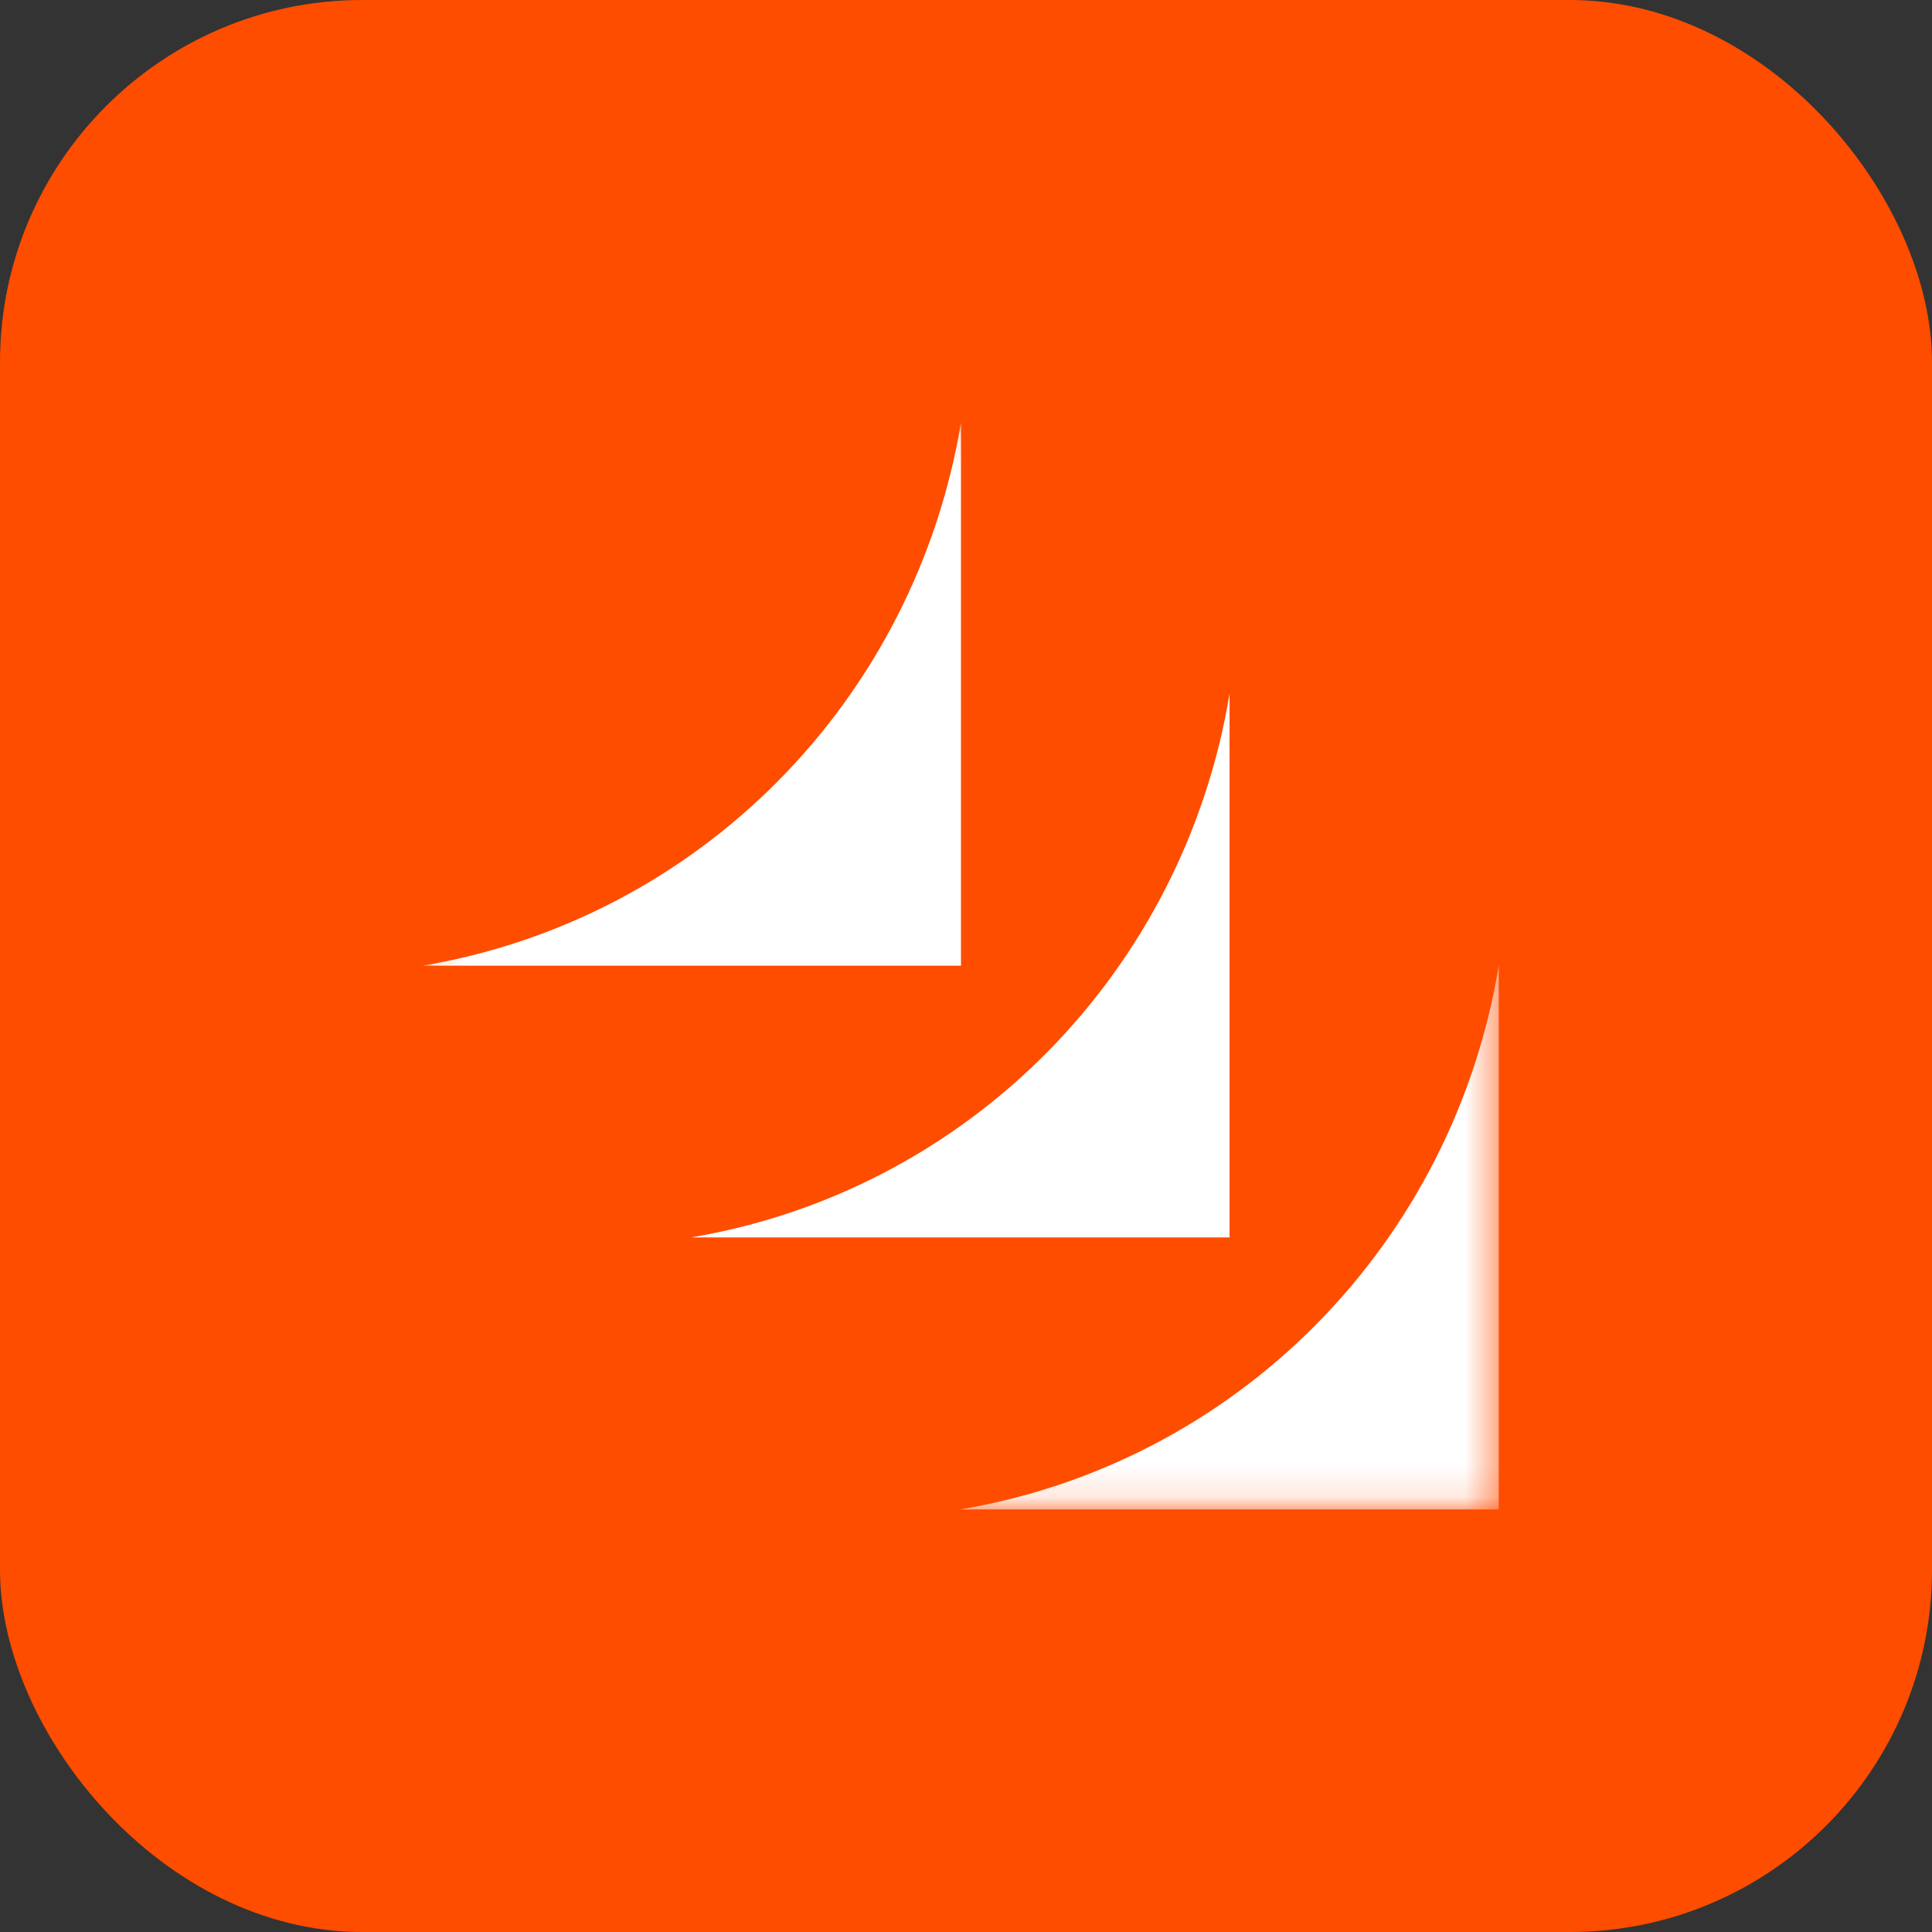
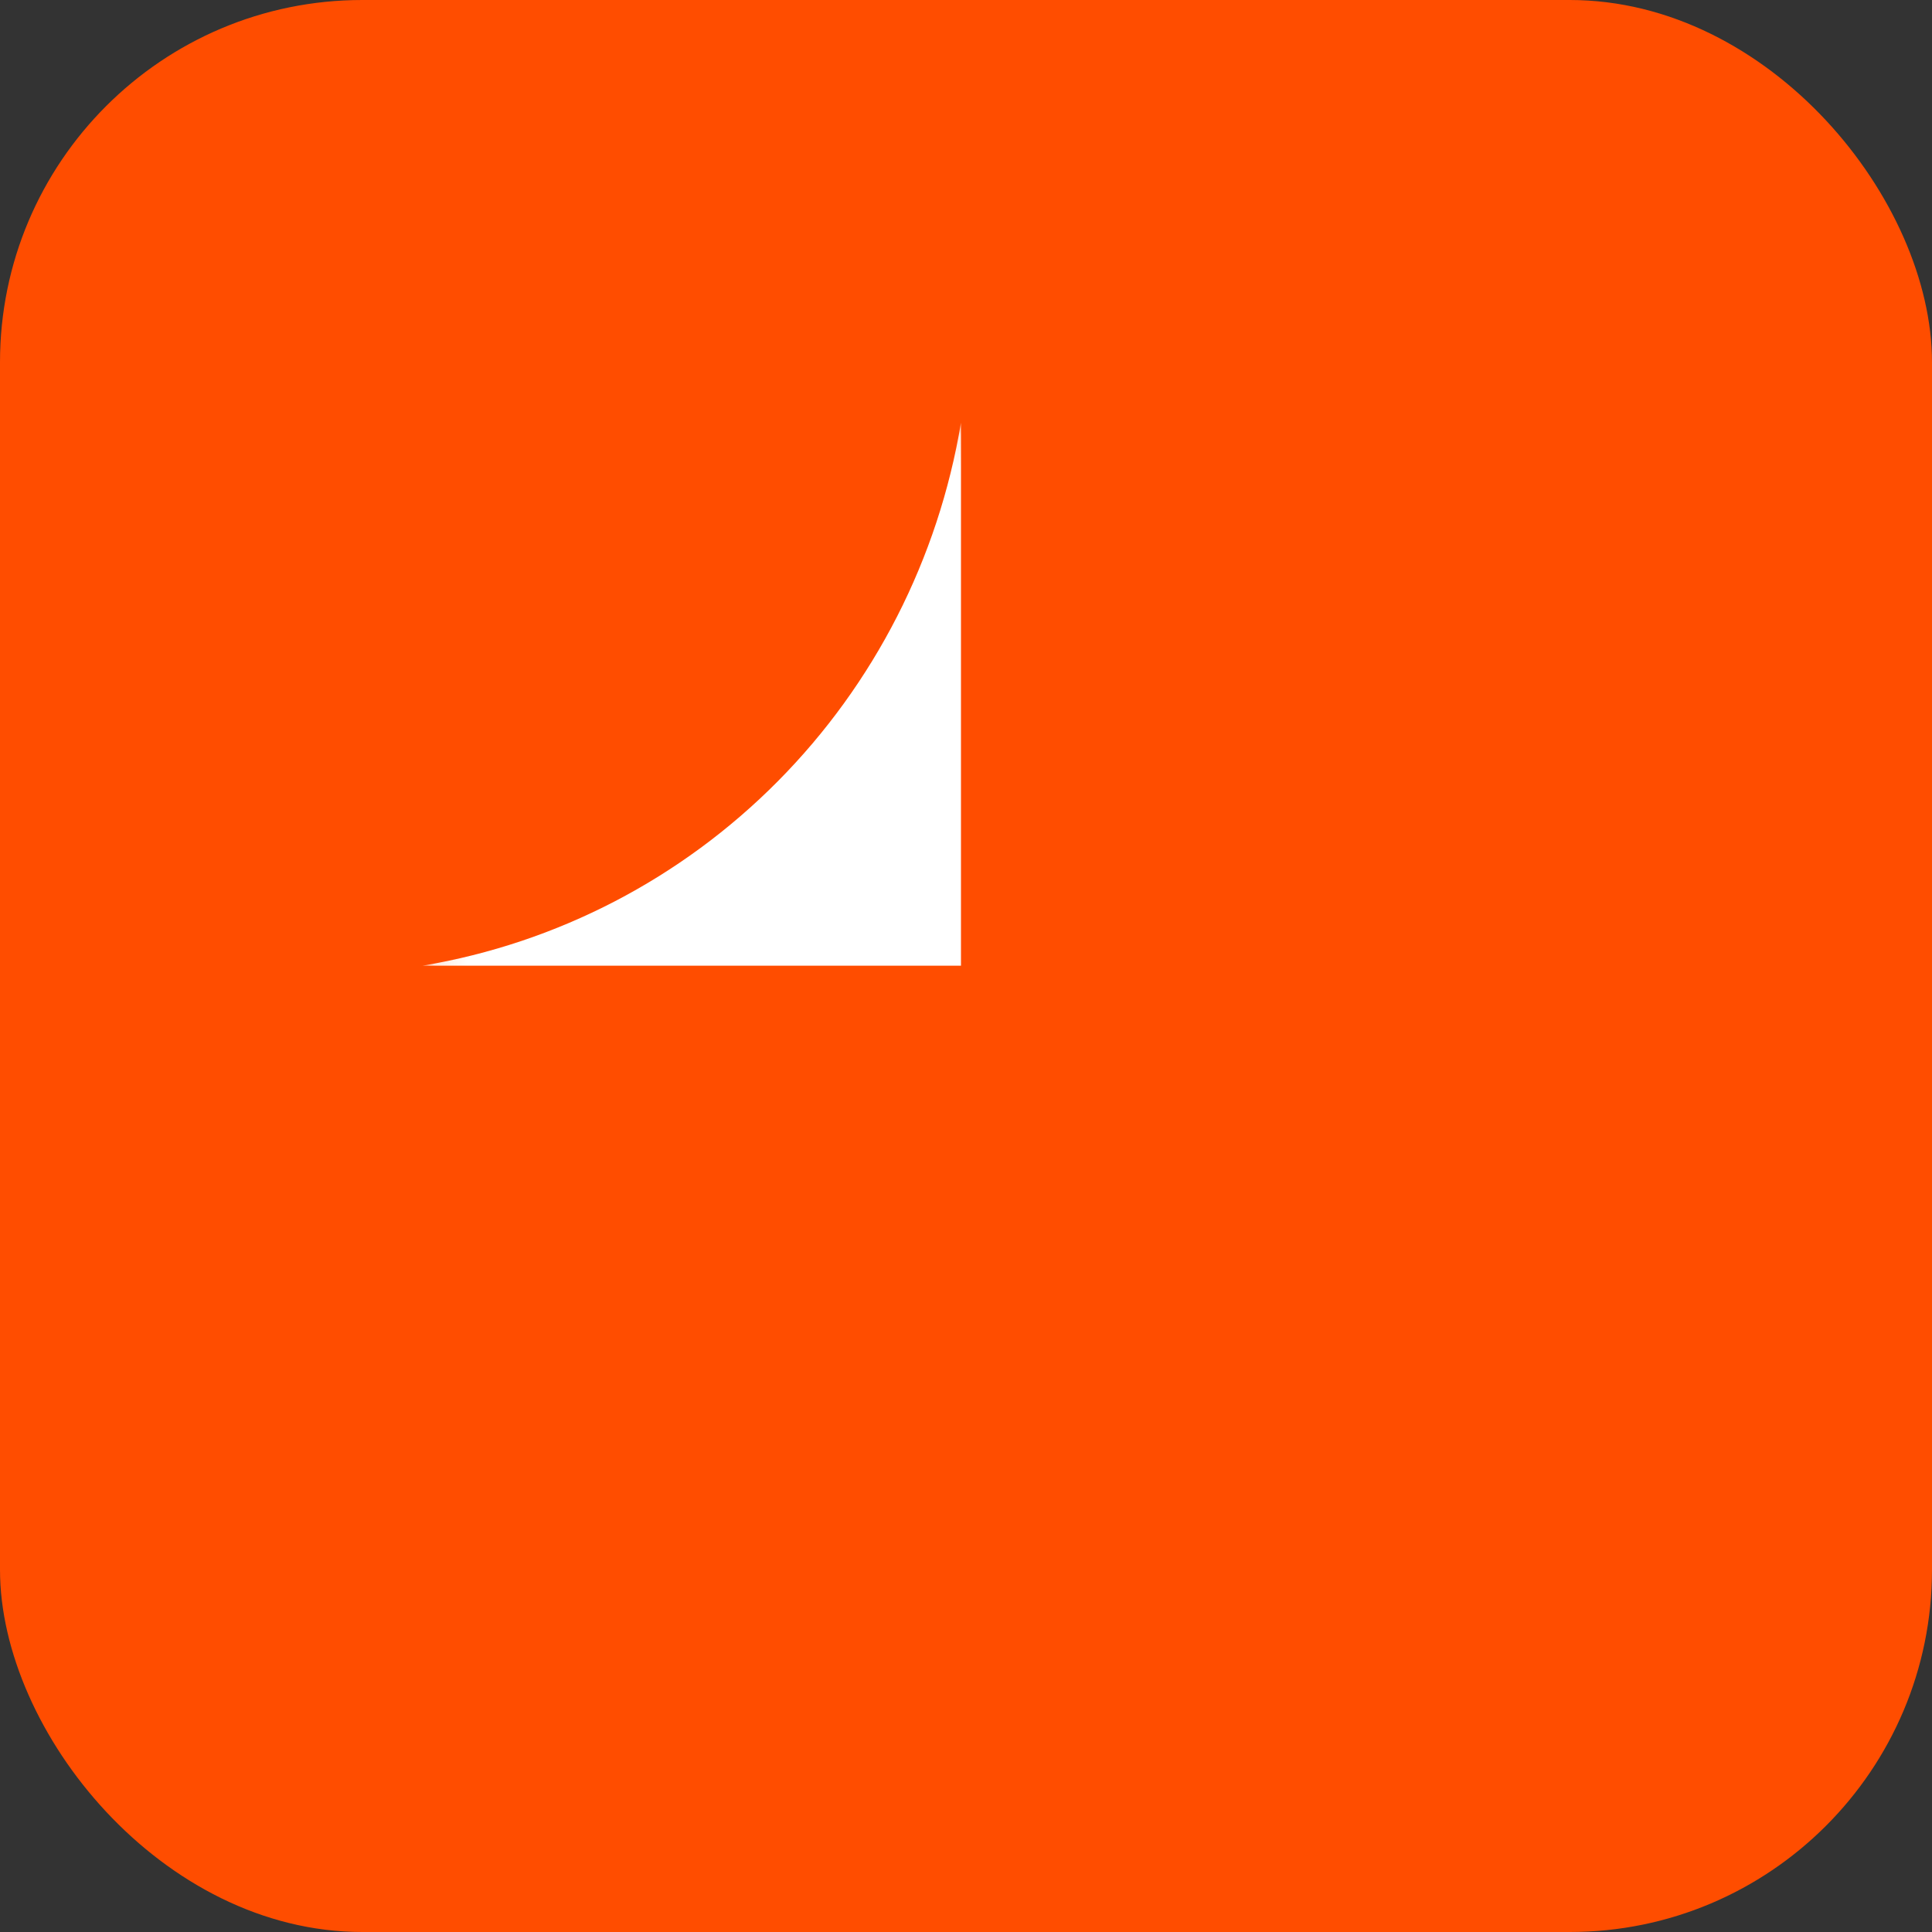
<svg xmlns="http://www.w3.org/2000/svg" width="60" height="60" viewBox="0 0 60 60" fill="none">
  <rect x="0" y="0" width="60" height="60" fill="#333333" stroke="none" />
  <rect width="60" height="60" rx="11.25" fill="#FF4D00" />
  <mask id="mask0_12854_3461" style="mask-type:luminance" maskUnits="userSpaceOnUse" x="13" y="13" width="34" height="34">
    <path d="M46.562 13.125H13.125V46.875H46.562V13.125Z" fill="white" />
  </mask>
  <g mask="url(#mask0_12854_3461)">
    <path d="M13.125 29.99H29.844V13.125C29.143 17.344 27.155 21.238 24.158 24.261C21.161 27.285 17.304 29.288 13.125 29.99Z" fill="white" />
-     <path d="M46.545 29.991L46.545 46.876L29.826 46.876C34.008 46.173 37.868 44.168 40.866 41.141C43.864 38.113 45.849 34.215 46.545 29.991Z" fill="white" />
-     <path d="M38.185 21.543L38.185 38.428L21.467 38.428C25.649 37.725 29.509 35.72 32.507 32.692C35.504 29.665 37.49 25.767 38.185 21.543Z" fill="white" />
  </g>
</svg>